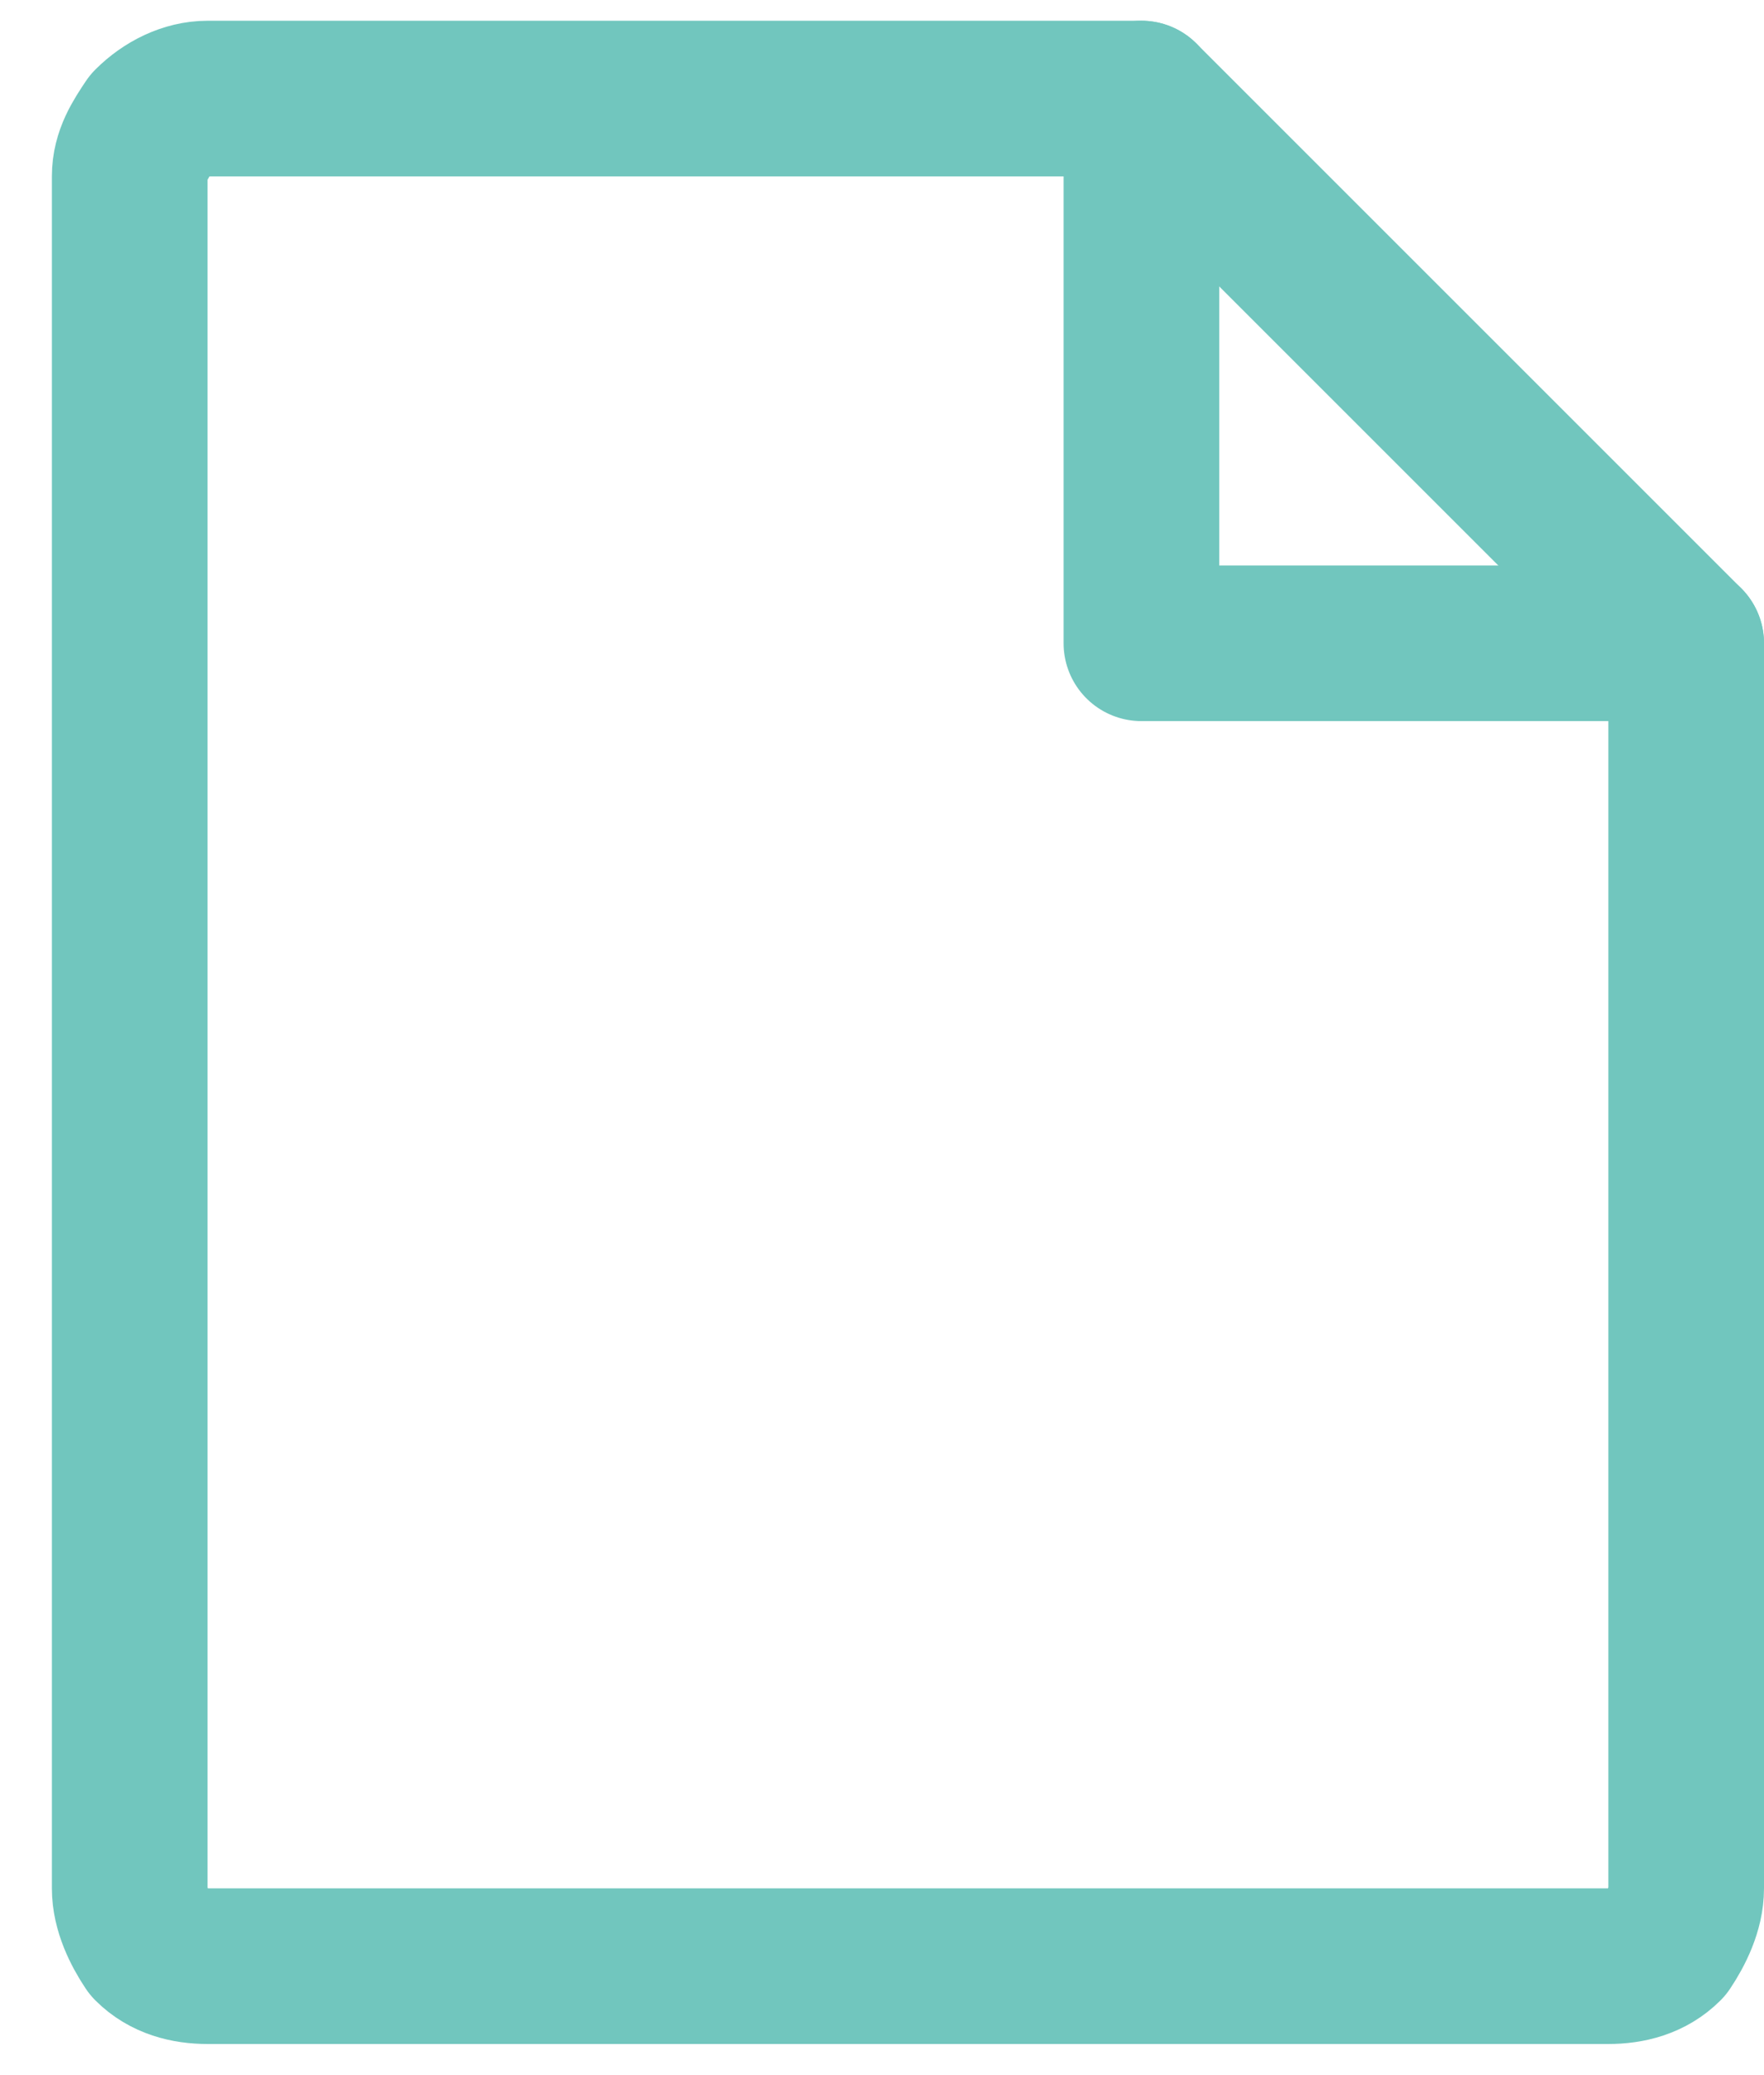
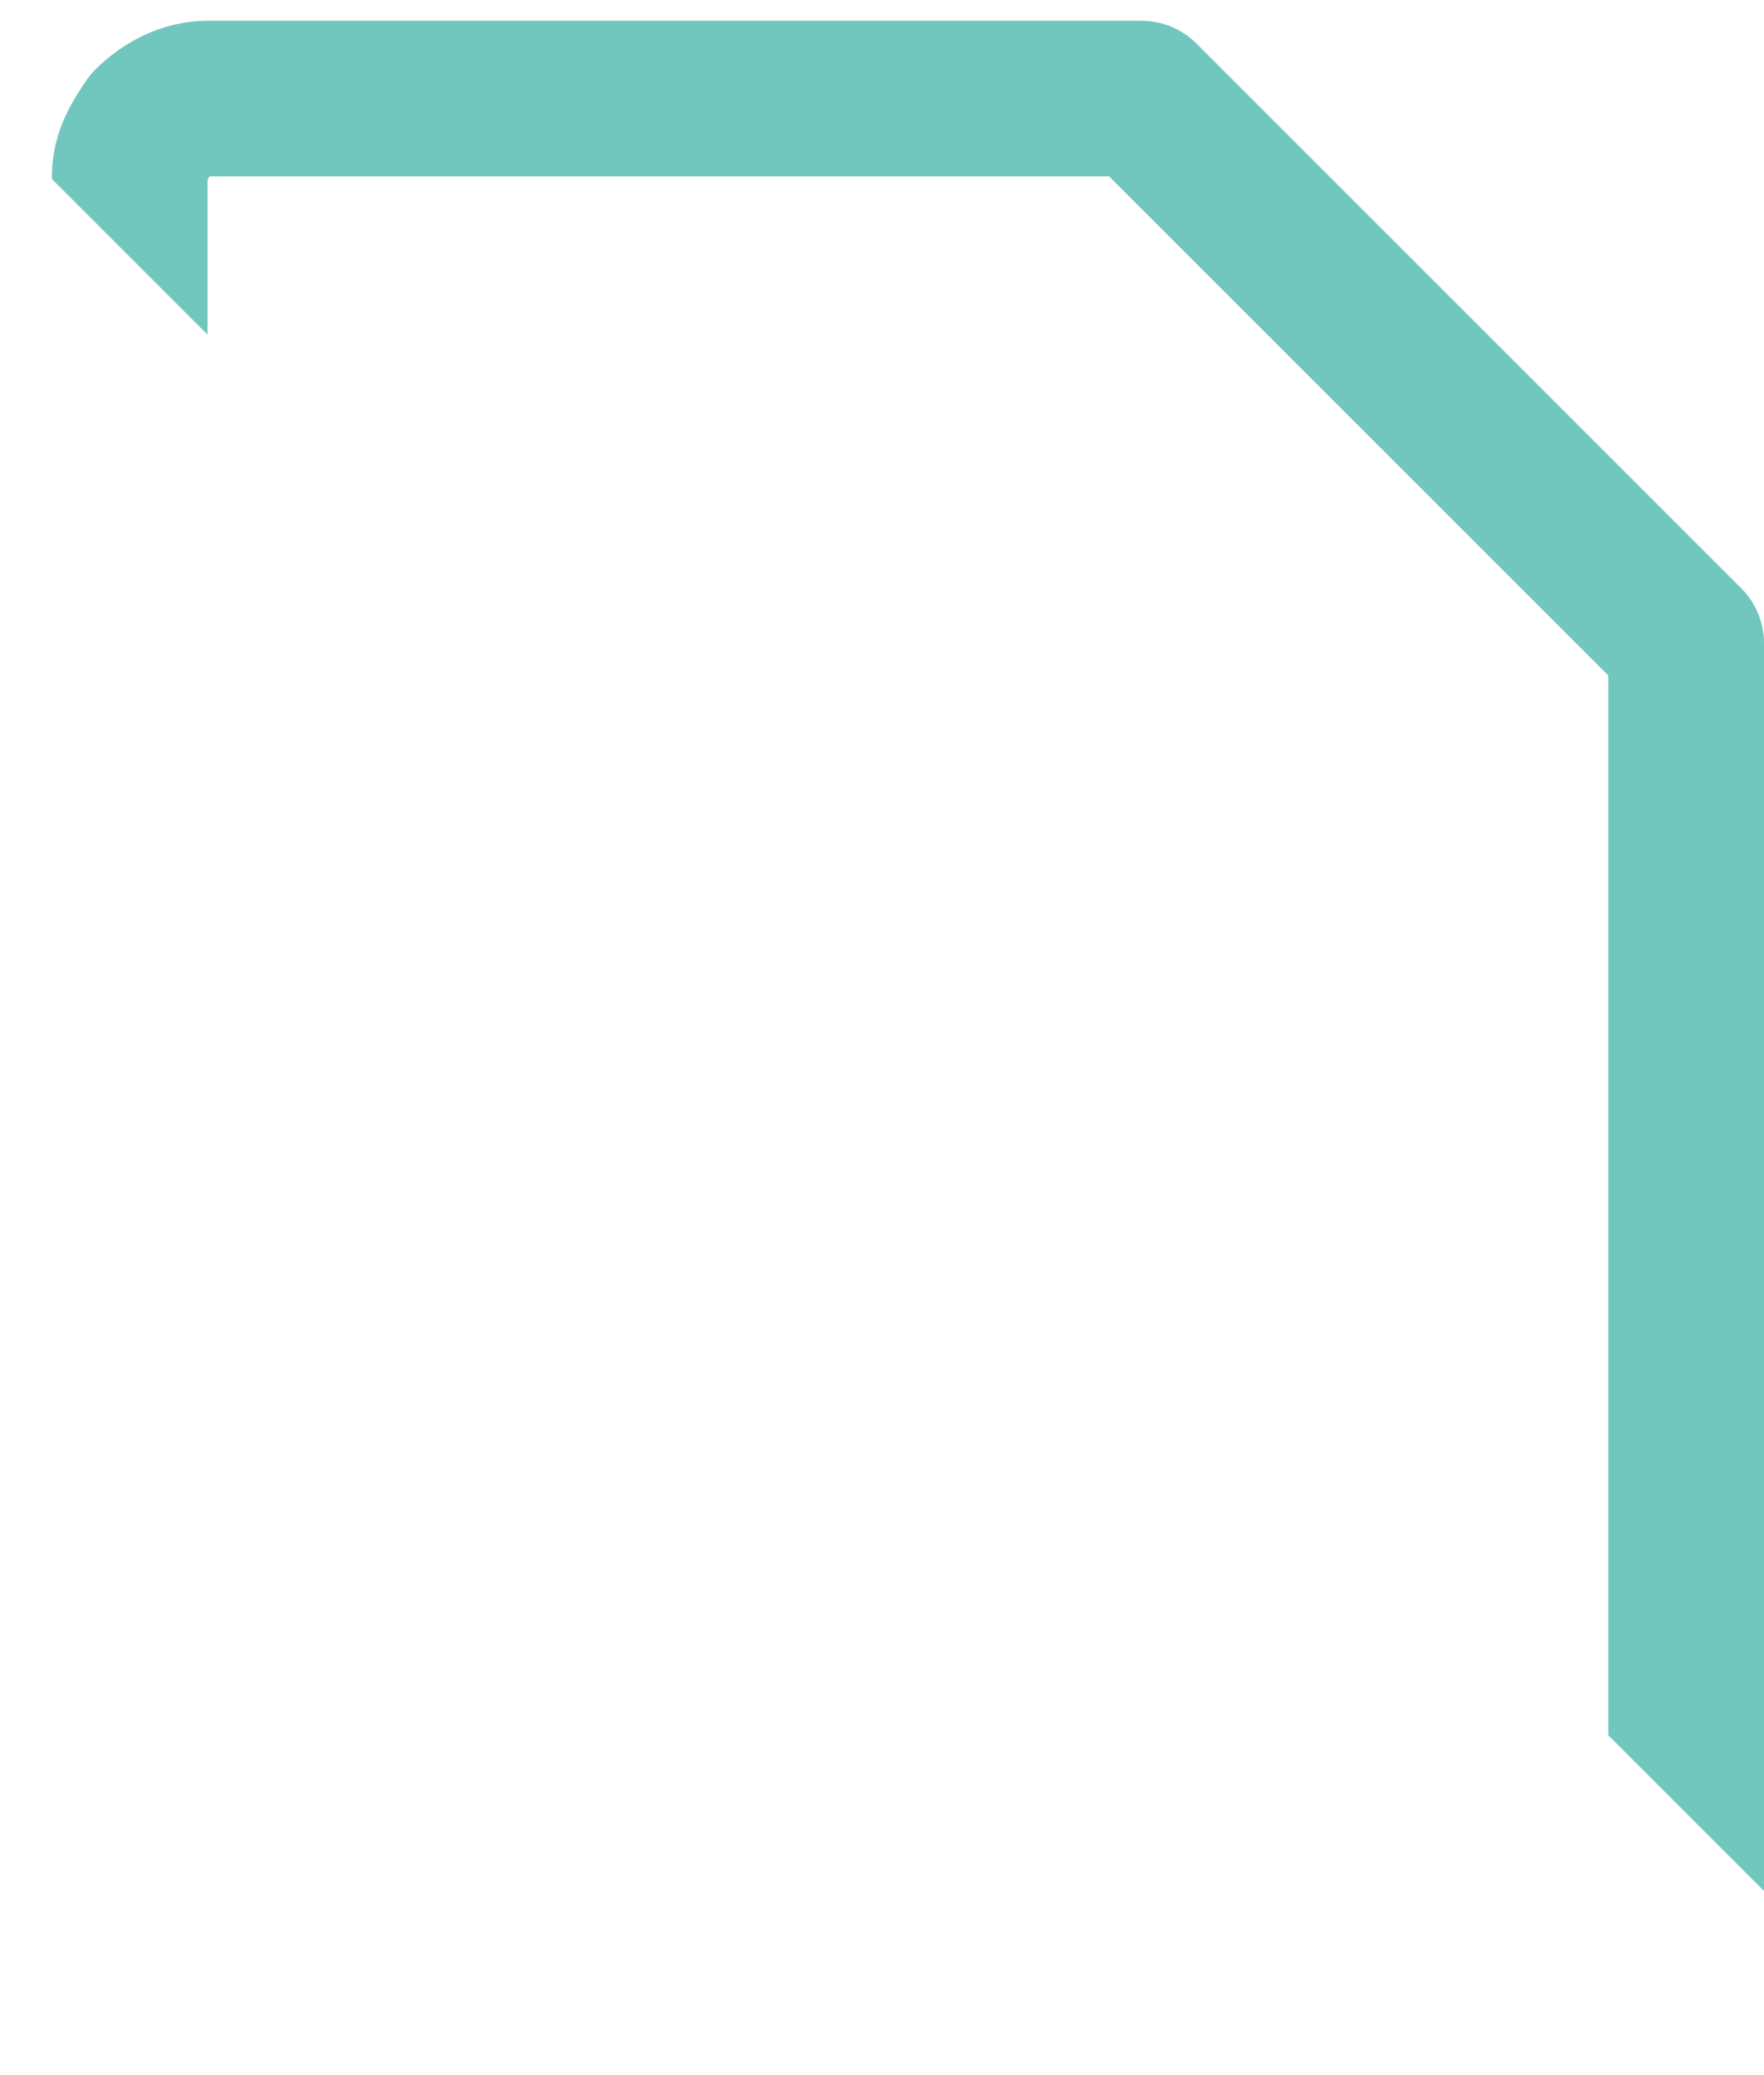
<svg xmlns="http://www.w3.org/2000/svg" viewBox="0 0 34 40" width="34" height="40">
  <defs>
    <clipPath clipPathUnits="userSpaceOnUse" id="cp1">
-       <path d="m-6.5-4.05h48v48h-48z" />
+       <path d="m-6.5-4.05h48v48z" />
    </clipPath>
  </defs>
  <style>.a{fill:none;stroke:#71c6be;stroke-linecap:round;stroke-linejoin:round;stroke-width:3}</style>
  <g clip-path="url(#cp1)">
    <path fill-rule="evenodd" class="a" d="m31 37.9h-27c-0.4 0-0.8-0.1-1.1-0.4-0.2-0.3-0.4-0.7-0.4-1.1v-33c0-0.4 0.2-0.7 0.4-1 0.3-0.3 0.7-0.5 1.1-0.5h18l10.5 10.5v24c0 0.4-0.2 0.8-0.4 1.1-0.3 0.3-0.7 0.4-1.1 0.4z" />
-     <path fill-rule="evenodd" class="a" d="m22 1.9v10.5h10.5" />
  </g>
</svg>